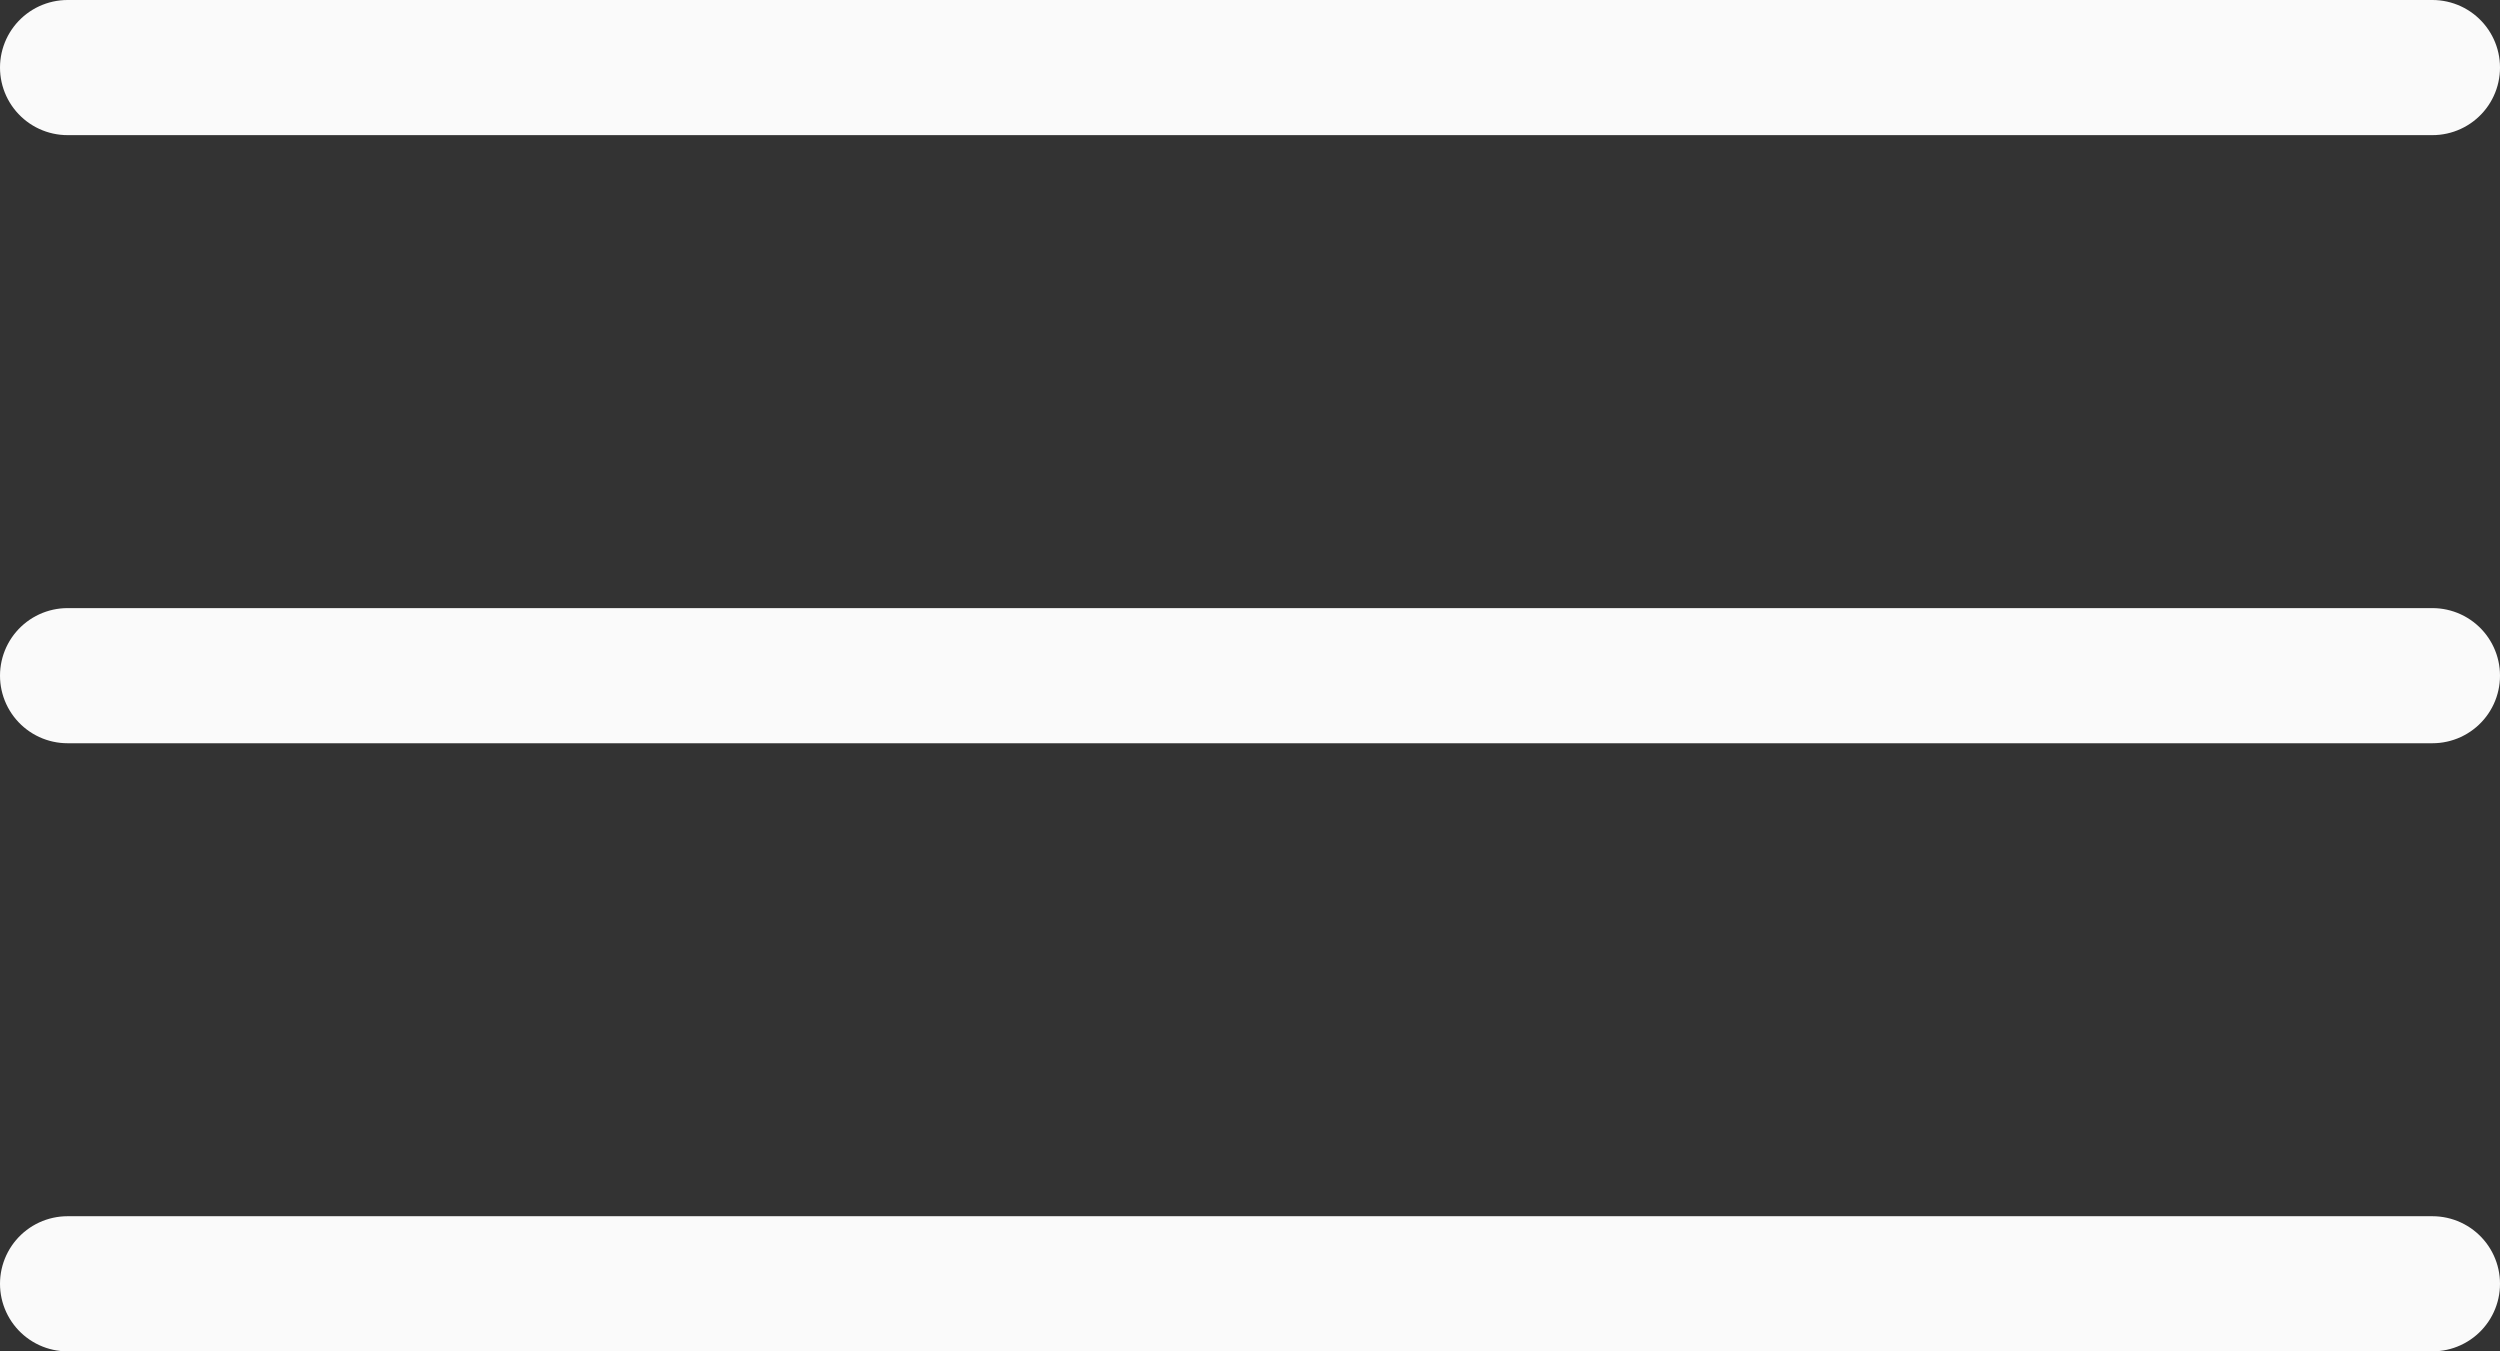
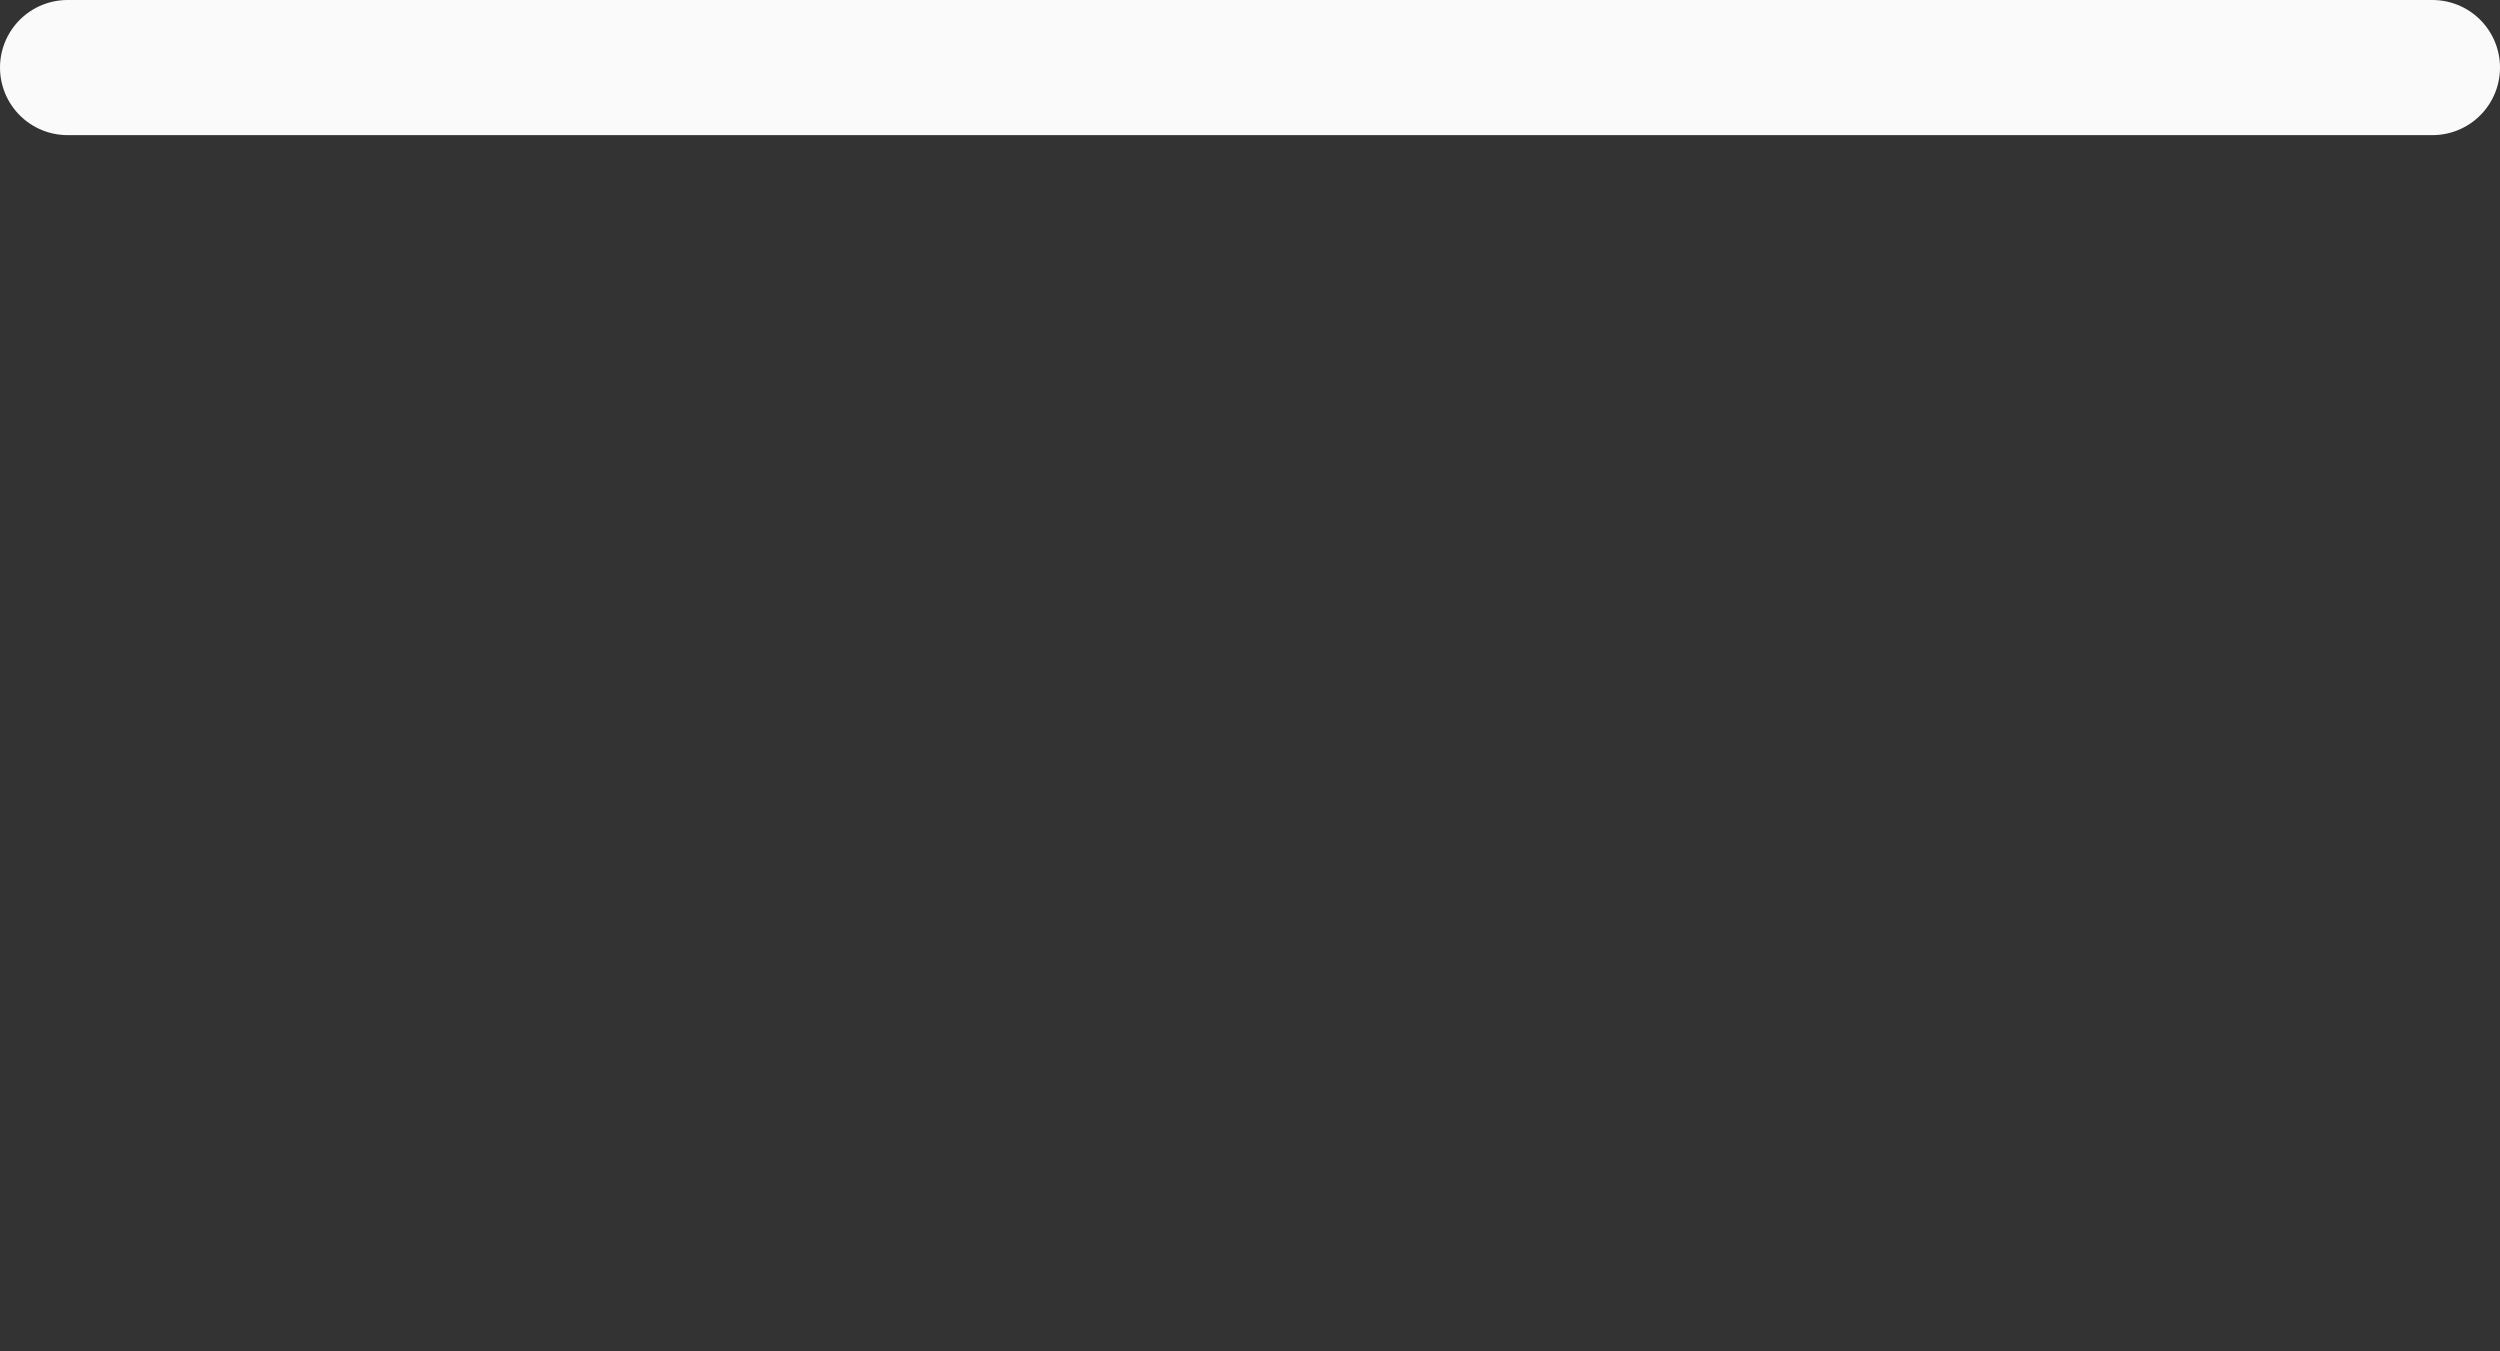
<svg xmlns="http://www.w3.org/2000/svg" width="37" height="20" viewBox="0 0 37 20" fill="none">
  <rect x="0" y="0" width="37" height="20" fill="#333333" stroke="none" />
  <desc>
			Created with Pixso.
	</desc>
  <defs />
  <path id="Line 35" d="M1 1L36 1" stroke="#FAFAFA" stroke-opacity="1" stroke-width="2" stroke-linecap="round" />
-   <path id="Line 36" d="M1 10L36 10" stroke="#FAFAFA" stroke-opacity="1" stroke-width="2" stroke-linecap="round" />
-   <path id="Line 37" d="M1 19L36 19" stroke="#FAFAFA" stroke-opacity="1" stroke-width="2" stroke-linecap="round" />
</svg>